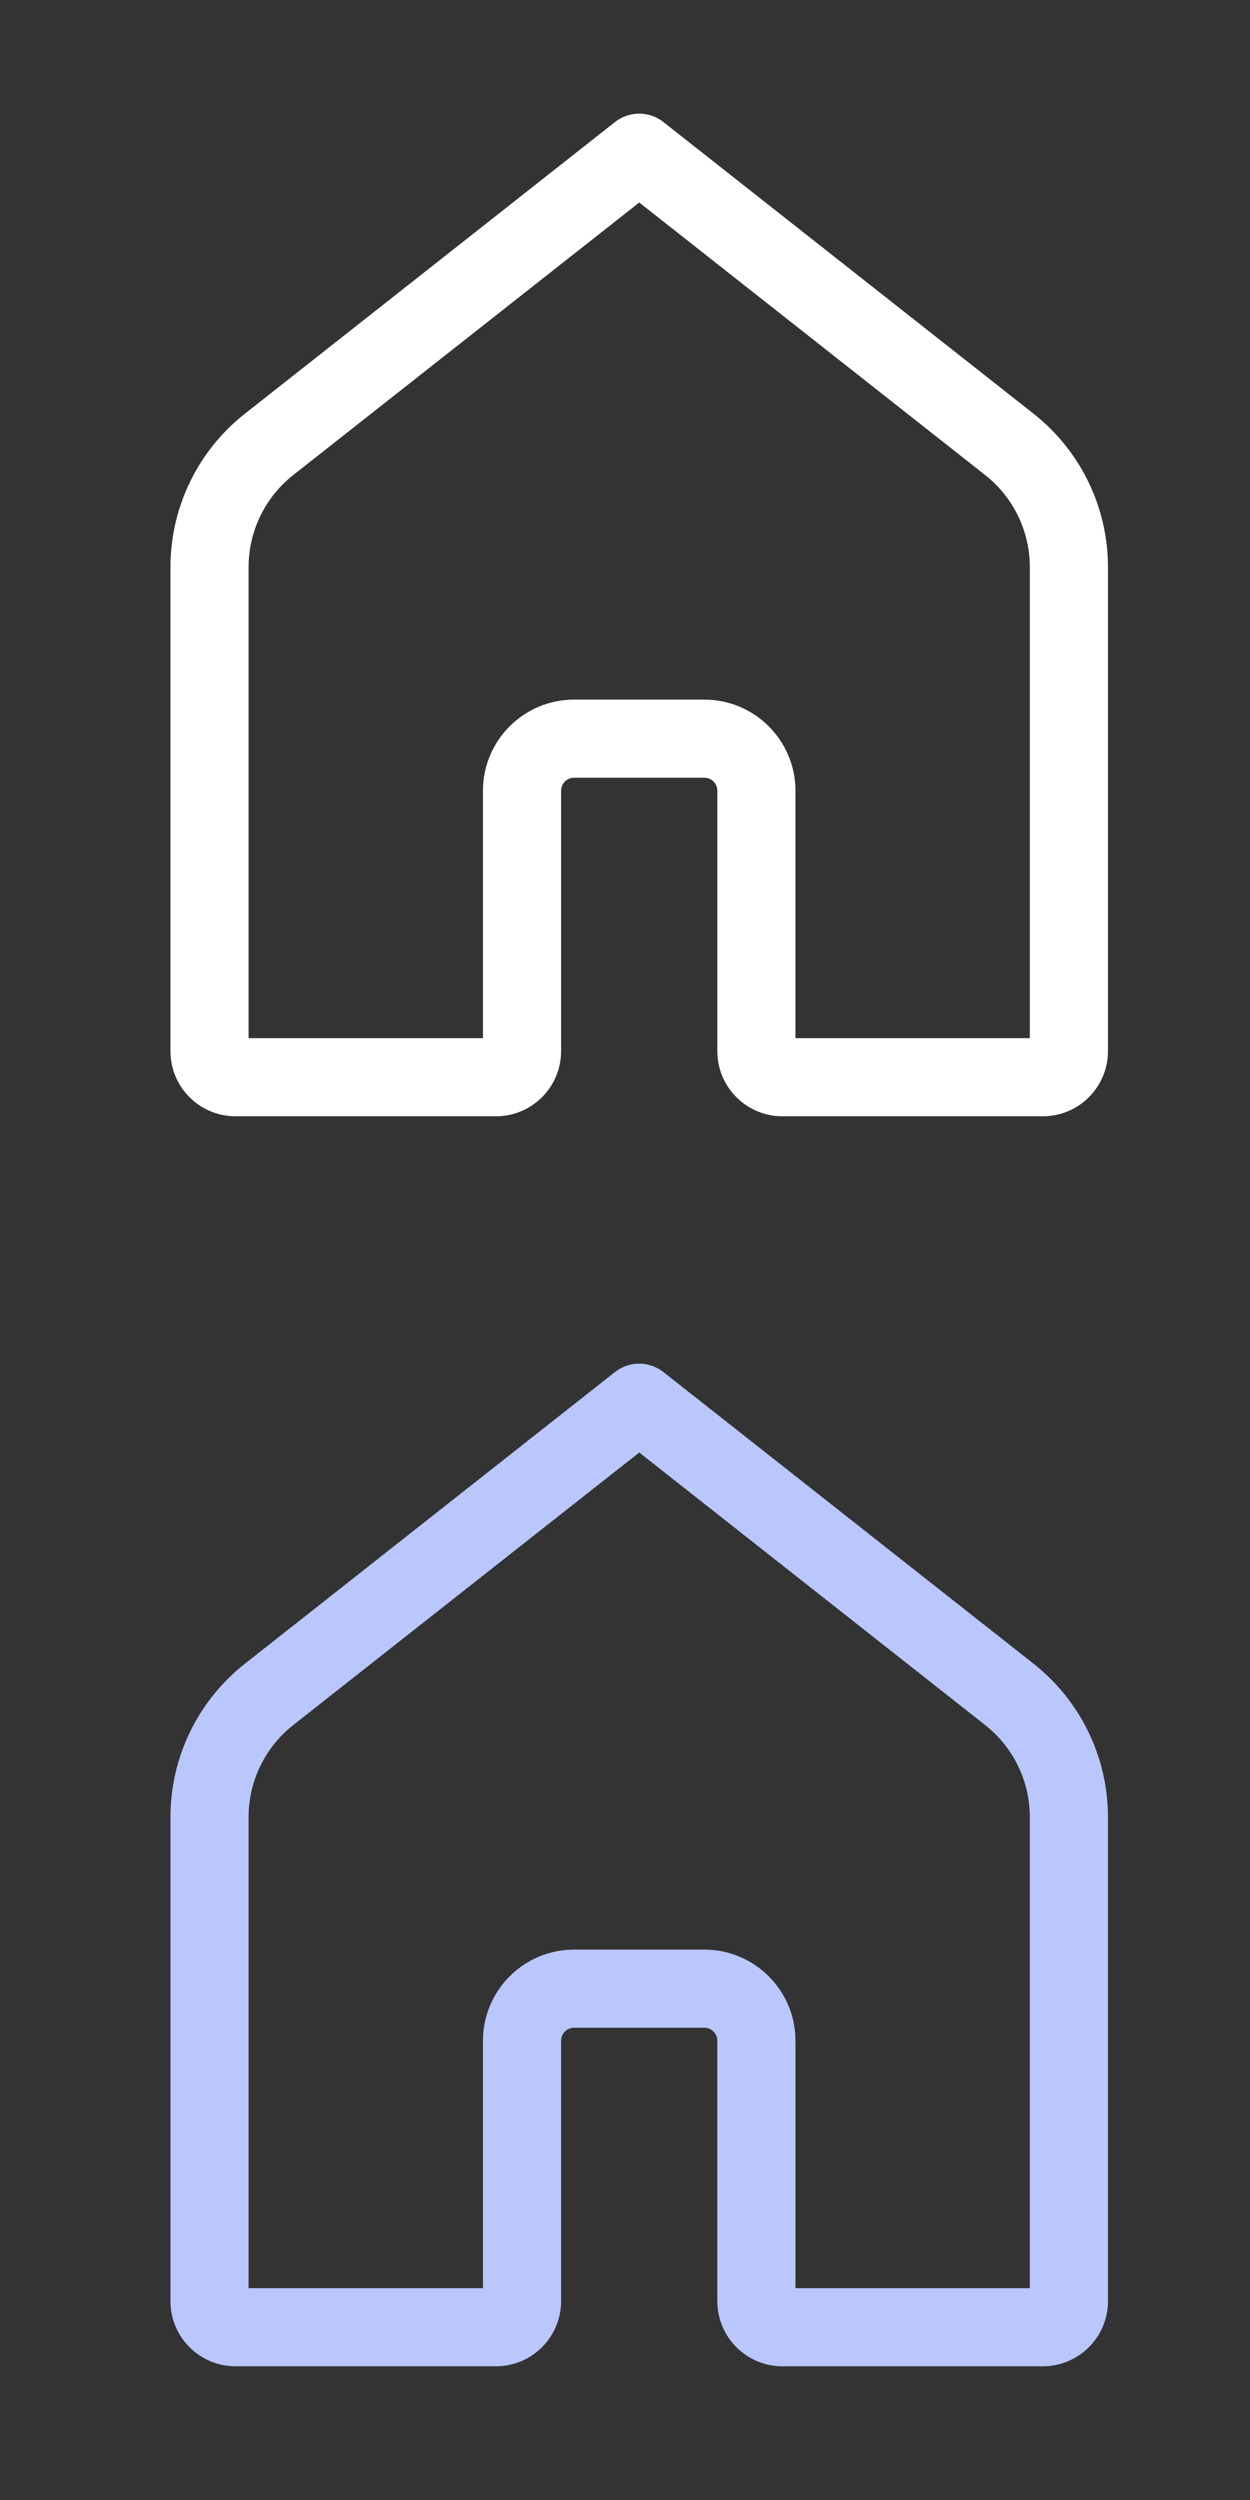
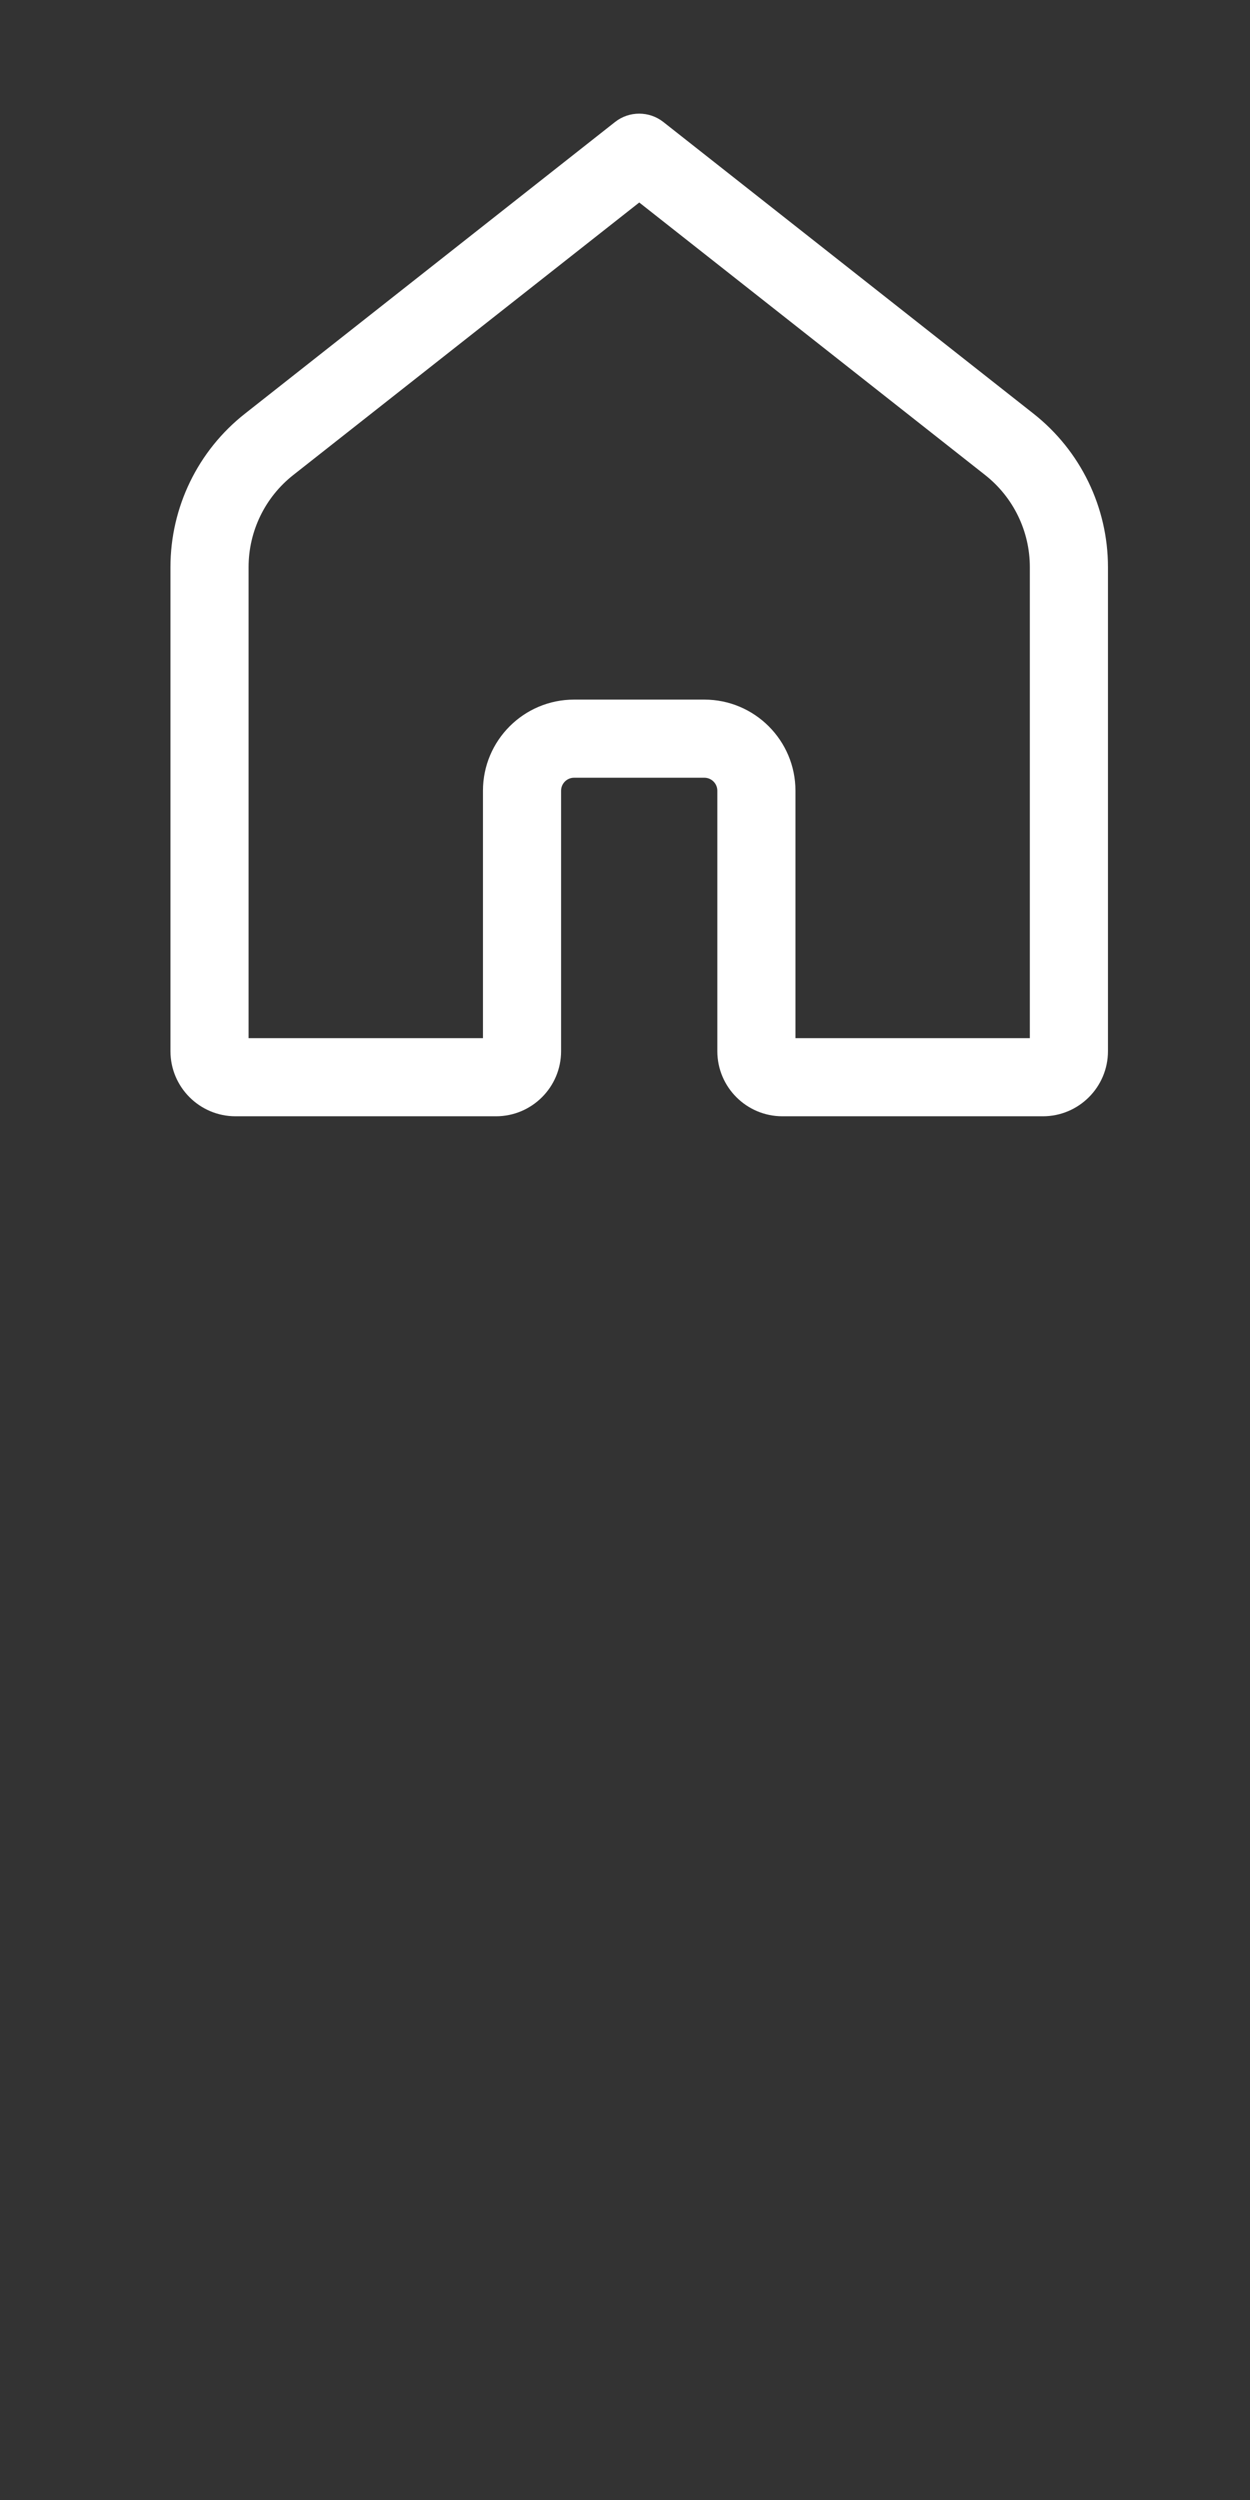
<svg xmlns="http://www.w3.org/2000/svg" width="38px" height="76px" viewBox="0 0 38 76" version="1.1">
  <rect x="0" y="0" width="38" height="76" fill="#333333" stroke="none" />
  <title>首页icon</title>
  <g id="首页" stroke="none" stroke-width="1" fill="none" fill-rule="evenodd">
    <g id="菜单栏-16备份" transform="translate(-384, -13)" fill-rule="nonzero">
      <g id="首页icon" transform="translate(384, 13)">
        <g id="Home-enable" fill="#FFFFFF">
          <rect id="矩形" opacity="0" x="0" y="0" width="38" height="38" />
          <path d="M18.697,3.709 C19.128,3.37 19.735,3.37 20.166,3.709 L31.419,12.576 C32.848,13.702 33.682,15.421 33.682,17.24 L33.682,31.956 C33.682,33.048 32.795,33.935 31.703,33.935 L23.786,33.935 C22.693,33.935 21.807,33.048 21.807,31.956 L21.807,24.039 C21.807,23.82 21.63,23.643 21.411,23.643 L17.453,23.643 C17.234,23.643 17.057,23.82 17.057,24.039 L17.057,31.956 C17.057,33.048 16.17,33.935 15.078,33.935 L7.161,33.935 C6.068,33.935 5.182,33.048 5.182,31.956 L5.182,17.24 C5.182,15.421 6.016,13.701 7.446,12.576 L18.697,3.709 Z M19.432,6.157 L8.915,14.441 C8.057,15.117 7.557,16.148 7.557,17.24 L7.557,31.56 L14.682,31.56 L14.682,24.039 C14.682,22.51 15.923,21.268 17.453,21.268 L21.411,21.268 C22.94,21.268 24.182,22.51 24.182,24.039 L24.182,31.56 L31.307,31.56 L31.307,17.24 C31.307,16.148 30.806,15.117 29.948,14.441 L19.432,6.155 L19.432,6.157 Z" id="形状" />
        </g>
        <g id="Home-enable" transform="translate(0, 38)" fill="#BAC7FD">
-           <rect id="矩形" opacity="0" x="0" y="0" width="38" height="38" />
-           <path d="M18.697,3.709 C19.128,3.37 19.735,3.37 20.166,3.709 L31.419,12.576 C32.848,13.702 33.682,15.421 33.682,17.24 L33.682,31.956 C33.682,33.048 32.795,33.935 31.703,33.935 L23.786,33.935 C22.693,33.935 21.807,33.048 21.807,31.956 L21.807,24.039 C21.807,23.82 21.63,23.643 21.411,23.643 L17.453,23.643 C17.234,23.643 17.057,23.82 17.057,24.039 L17.057,31.956 C17.057,33.048 16.17,33.935 15.078,33.935 L7.161,33.935 C6.068,33.935 5.182,33.048 5.182,31.956 L5.182,17.24 C5.182,15.421 6.016,13.701 7.446,12.576 L18.697,3.709 Z M19.432,6.157 L8.915,14.441 C8.057,15.117 7.557,16.148 7.557,17.24 L7.557,31.56 L14.682,31.56 L14.682,24.039 C14.682,22.51 15.923,21.268 17.453,21.268 L21.411,21.268 C22.94,21.268 24.182,22.51 24.182,24.039 L24.182,31.56 L31.307,31.56 L31.307,17.24 C31.307,16.148 30.806,15.117 29.948,14.441 L19.432,6.155 L19.432,6.157 Z" id="形状" />
-         </g>
+           </g>
      </g>
    </g>
  </g>
</svg>